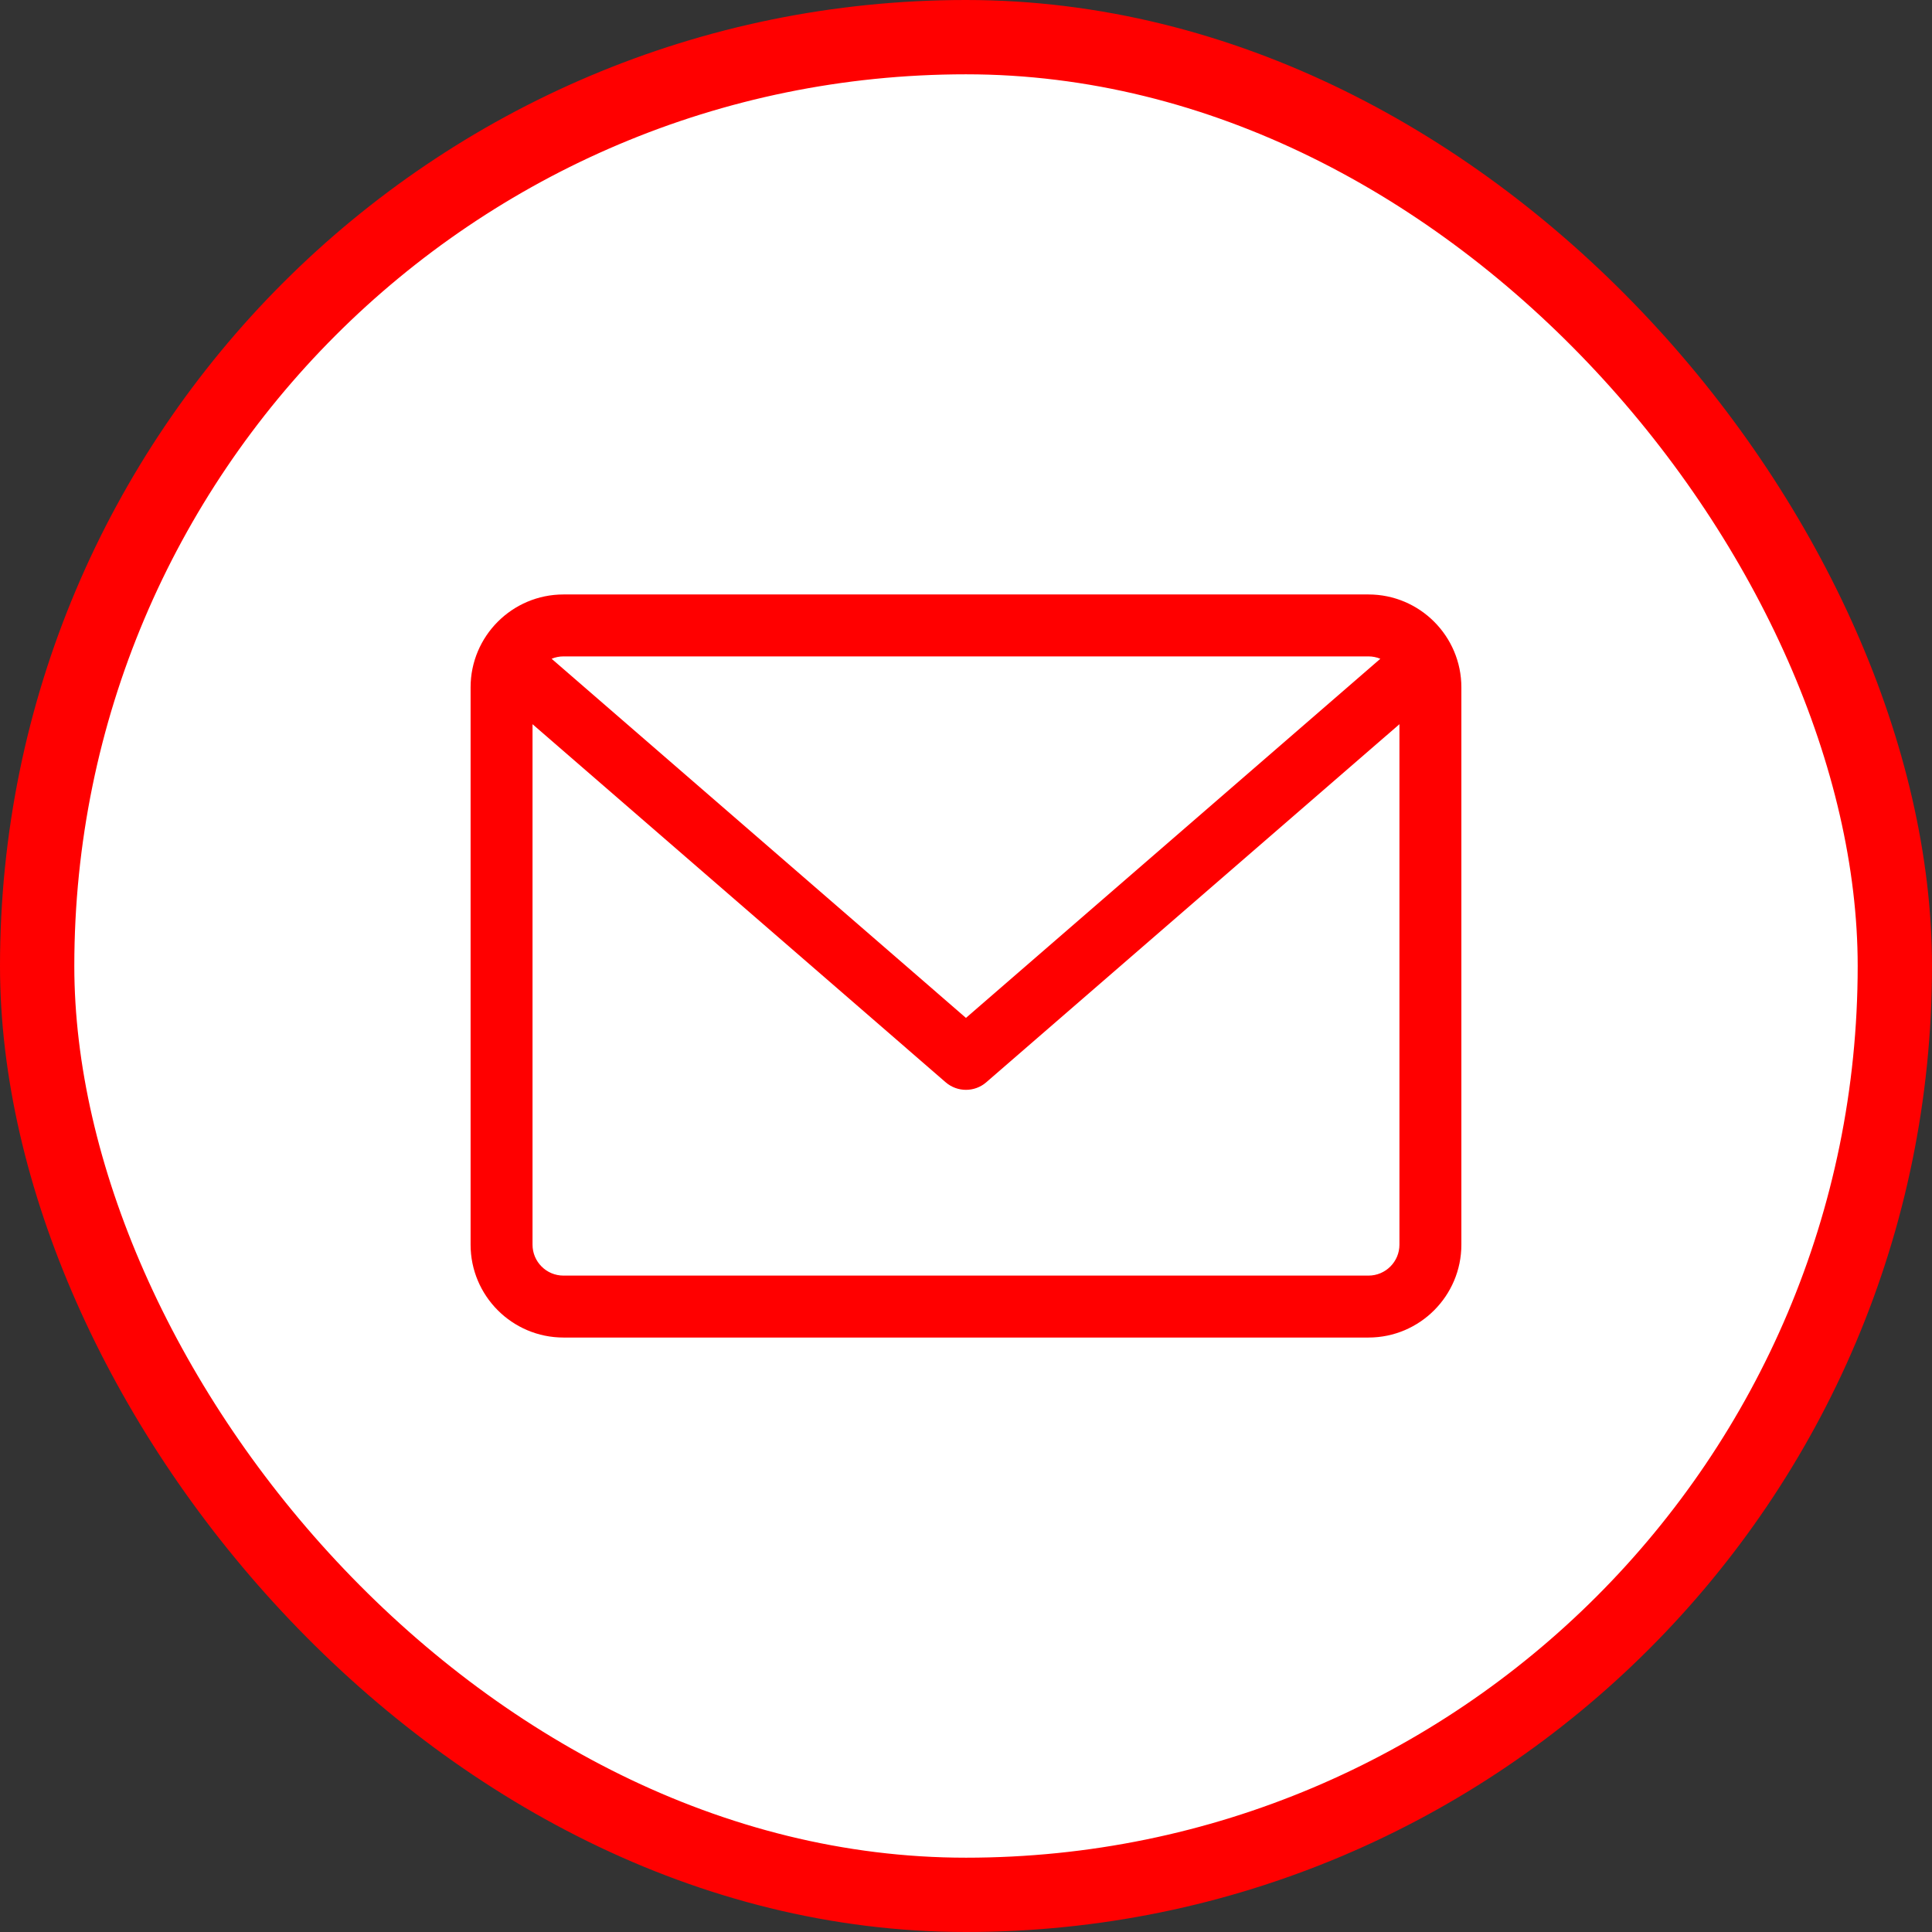
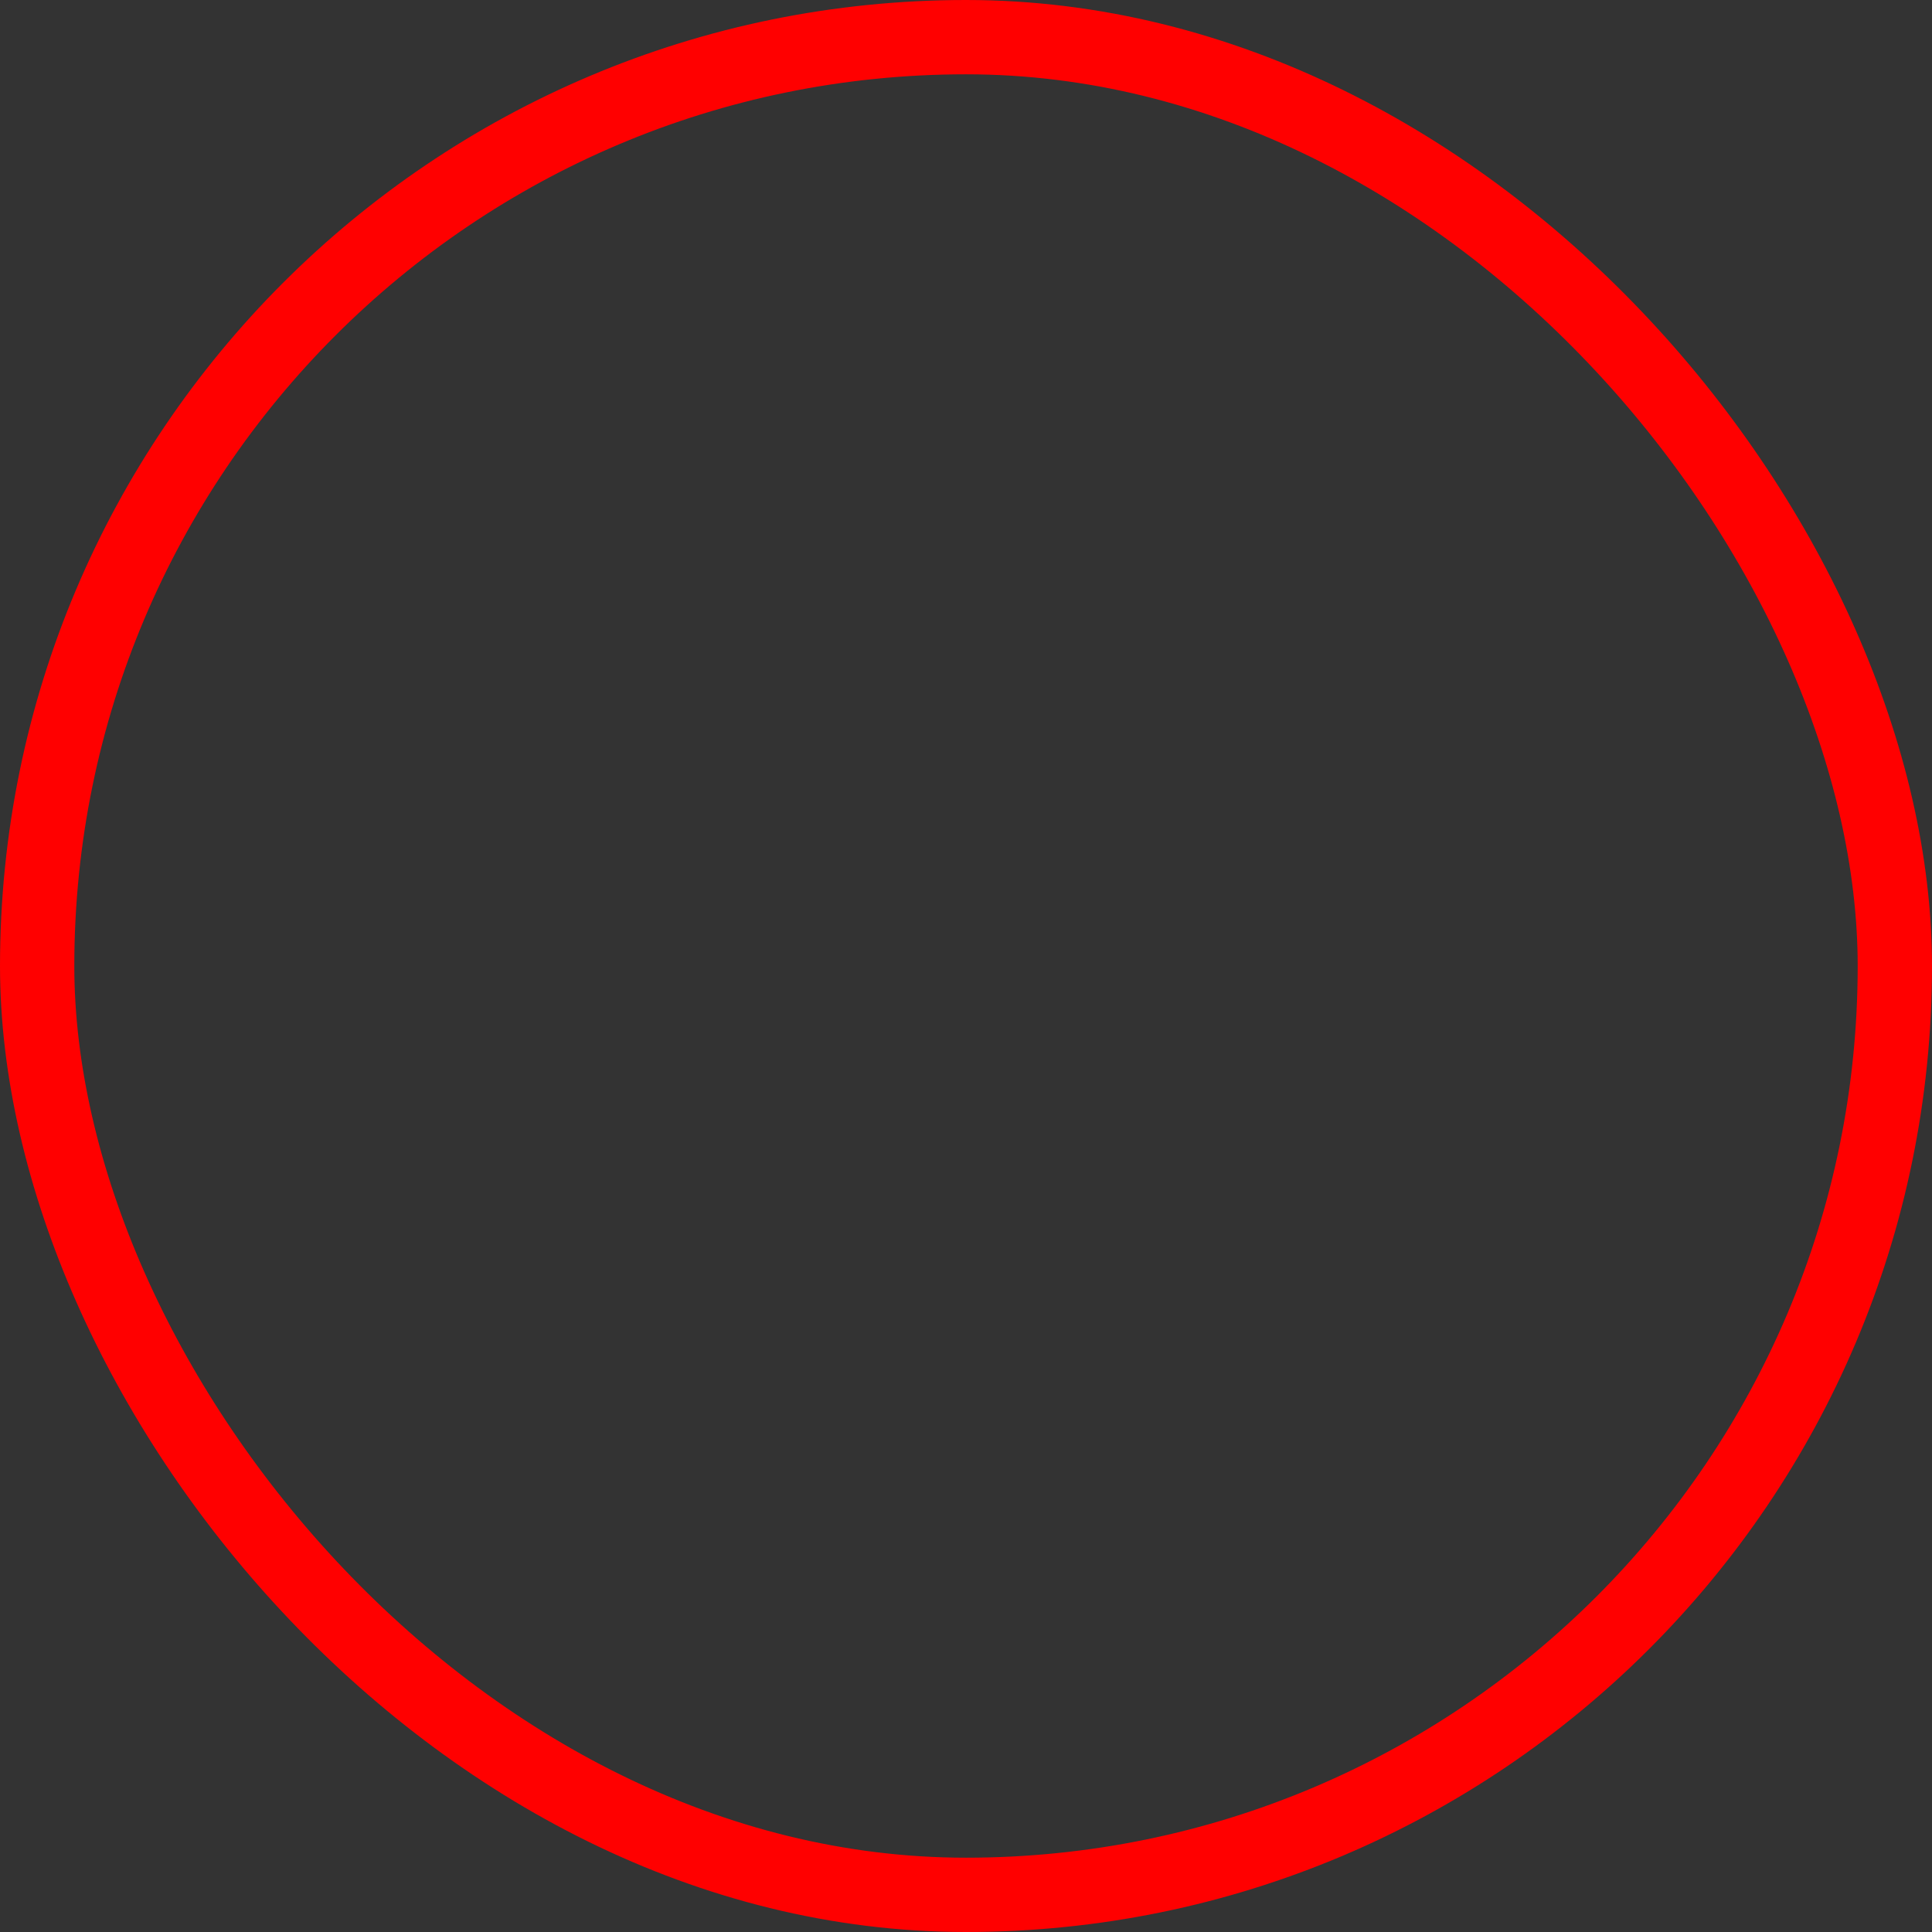
<svg xmlns="http://www.w3.org/2000/svg" width="52" height="52" viewBox="0 0 52 52" fill="none">
  <rect x="0" y="0" width="52" height="52" fill="#333333" stroke="none" />
-   <rect x="1" y="1" width="50" height="50" rx="25" fill="white" />
  <rect x="1" y="1" width="50" height="50" rx="25" stroke="#FF0000" stroke-width="2" />
-   <path d="M36.833 16H15.166C13.787 16 12.666 17.121 12.666 18.5V33.5C12.666 34.879 13.787 36 15.166 36H36.833C38.211 36 39.333 34.879 39.333 33.5V18.5C39.333 17.121 38.211 16 36.833 16ZM36.833 17.667C36.946 17.667 37.054 17.69 37.152 17.731L25.999 27.397L14.847 17.731C14.945 17.69 15.053 17.667 15.166 17.667H36.833ZM36.833 34.333H15.166C14.706 34.333 14.333 33.96 14.333 33.5V19.492L25.453 29.13C25.61 29.266 25.805 29.333 25.999 29.333C26.194 29.333 26.388 29.266 26.545 29.13L37.666 19.492V33.5C37.666 33.96 37.292 34.333 36.833 34.333Z" fill="#FF0000" />
</svg>